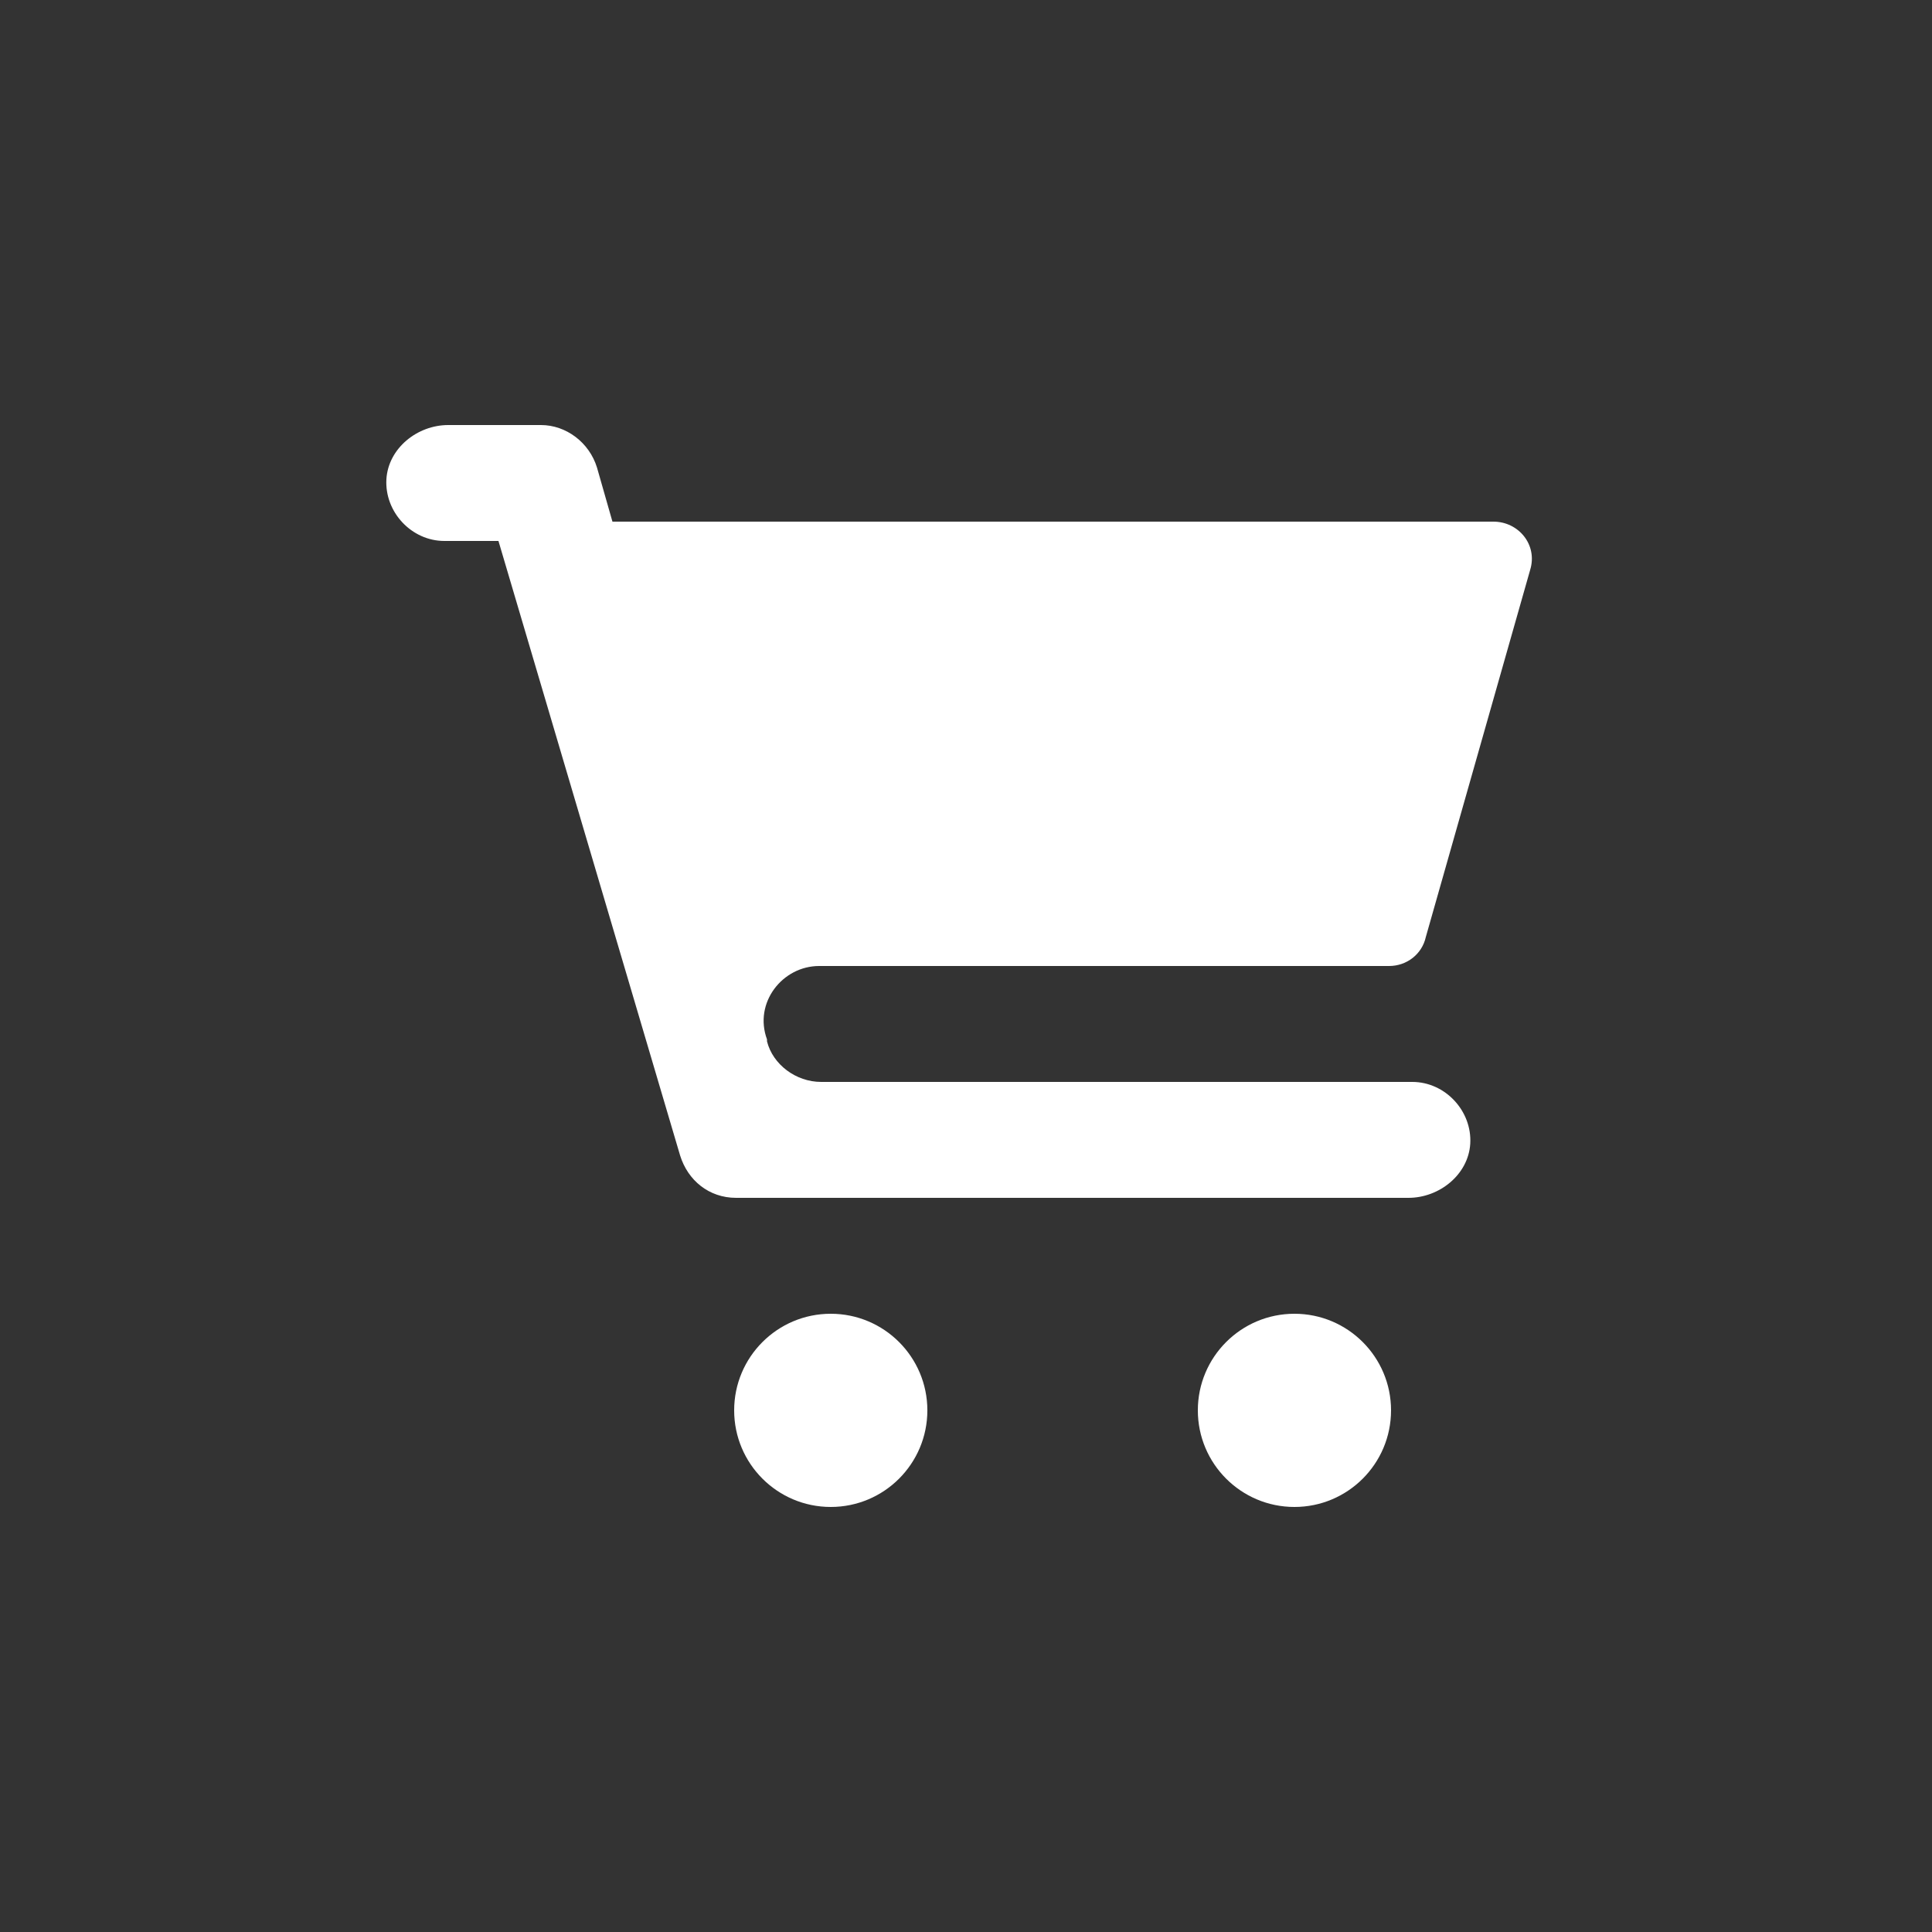
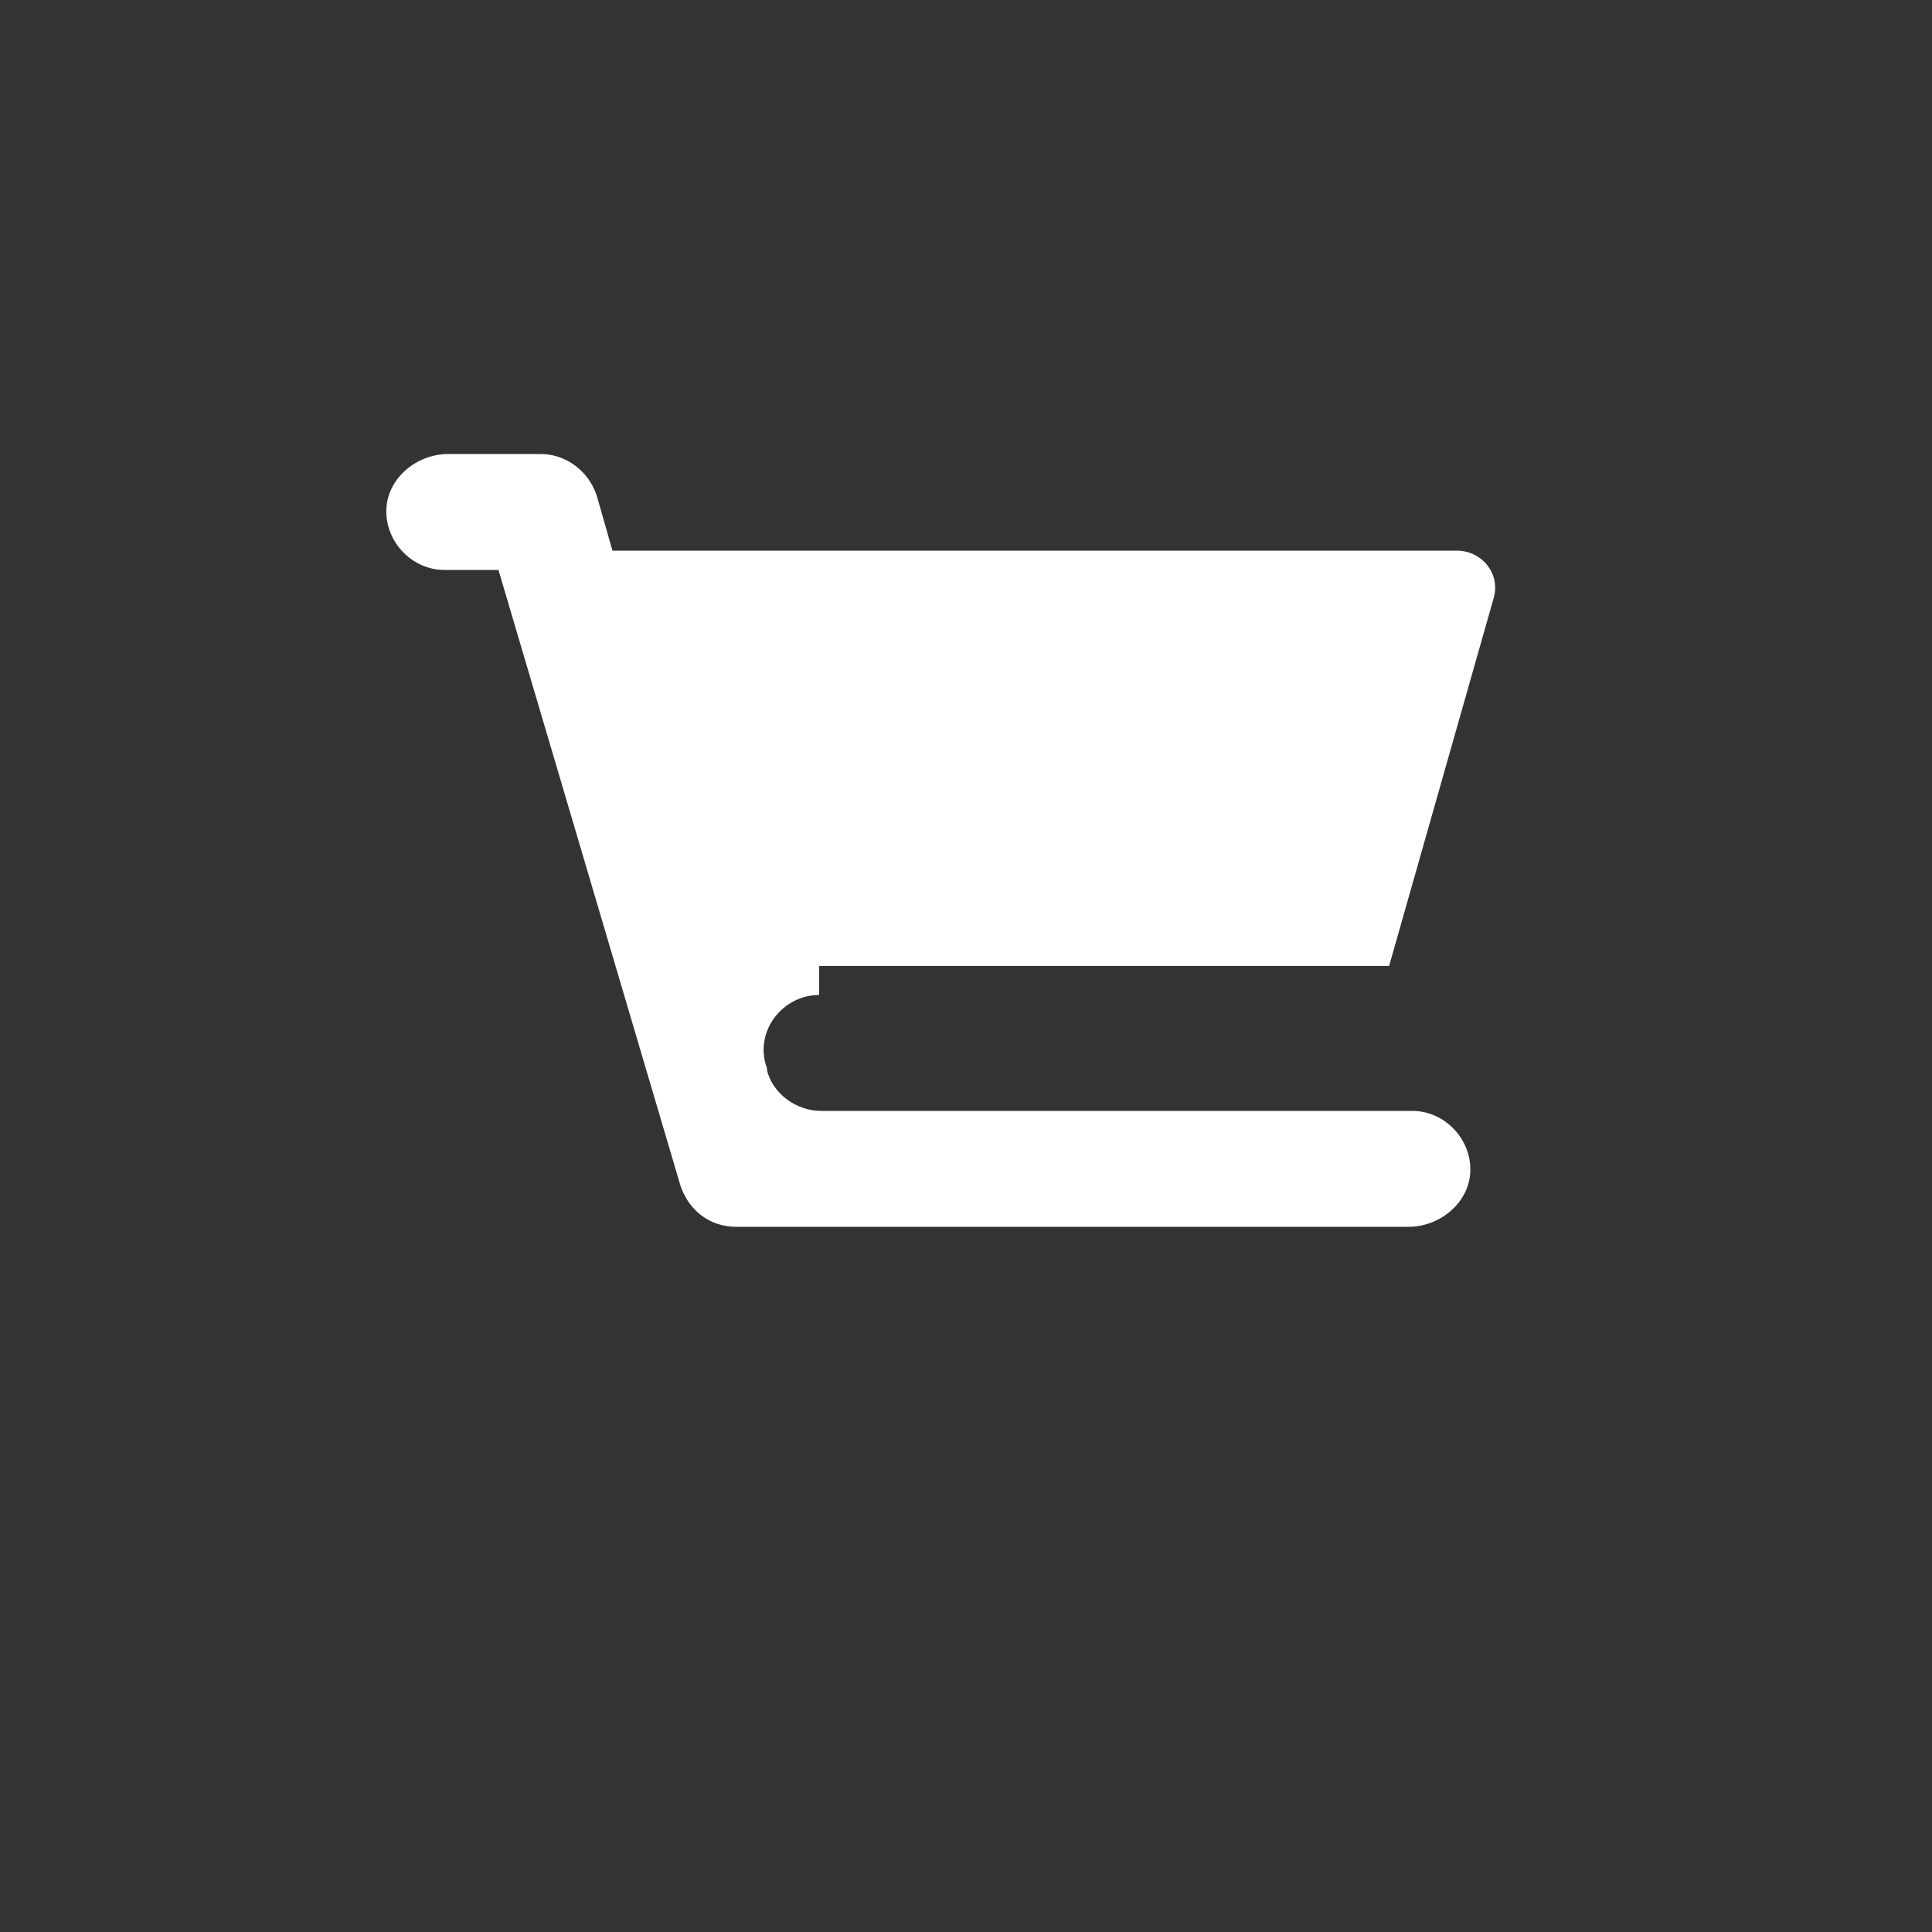
<svg xmlns="http://www.w3.org/2000/svg" height="100" width="100" viewBox="0 0 1000 1000" fill="#fff">
  <rect x="0" y="0" width="1000" height="1000" fill="#333333" stroke="none" />
-   <path d="M424 500h295c9 0 17-6 19-15l54-190c4-13-6-25-19-25H317l-8-28c-4-13-16-22-29-22h-48c-16 0-31 12-32 28-1 17 13 32 30 32h28l94 318c4 13 15 22 29 22h348c16 0 31-12 32-28 1-17-13-32-30-32H425c-13 0-25-9-28-21v-1c-7-19 8-38 27-38z" />
-   <circle cx="430" cy="730" r="50" />
-   <circle cx="670" cy="730" r="50" />
+   <path d="M424 500h295l54-190c4-13-6-25-19-25H317l-8-28c-4-13-16-22-29-22h-48c-16 0-31 12-32 28-1 17 13 32 30 32h28l94 318c4 13 15 22 29 22h348c16 0 31-12 32-28 1-17-13-32-30-32H425c-13 0-25-9-28-21v-1c-7-19 8-38 27-38z" />
</svg>